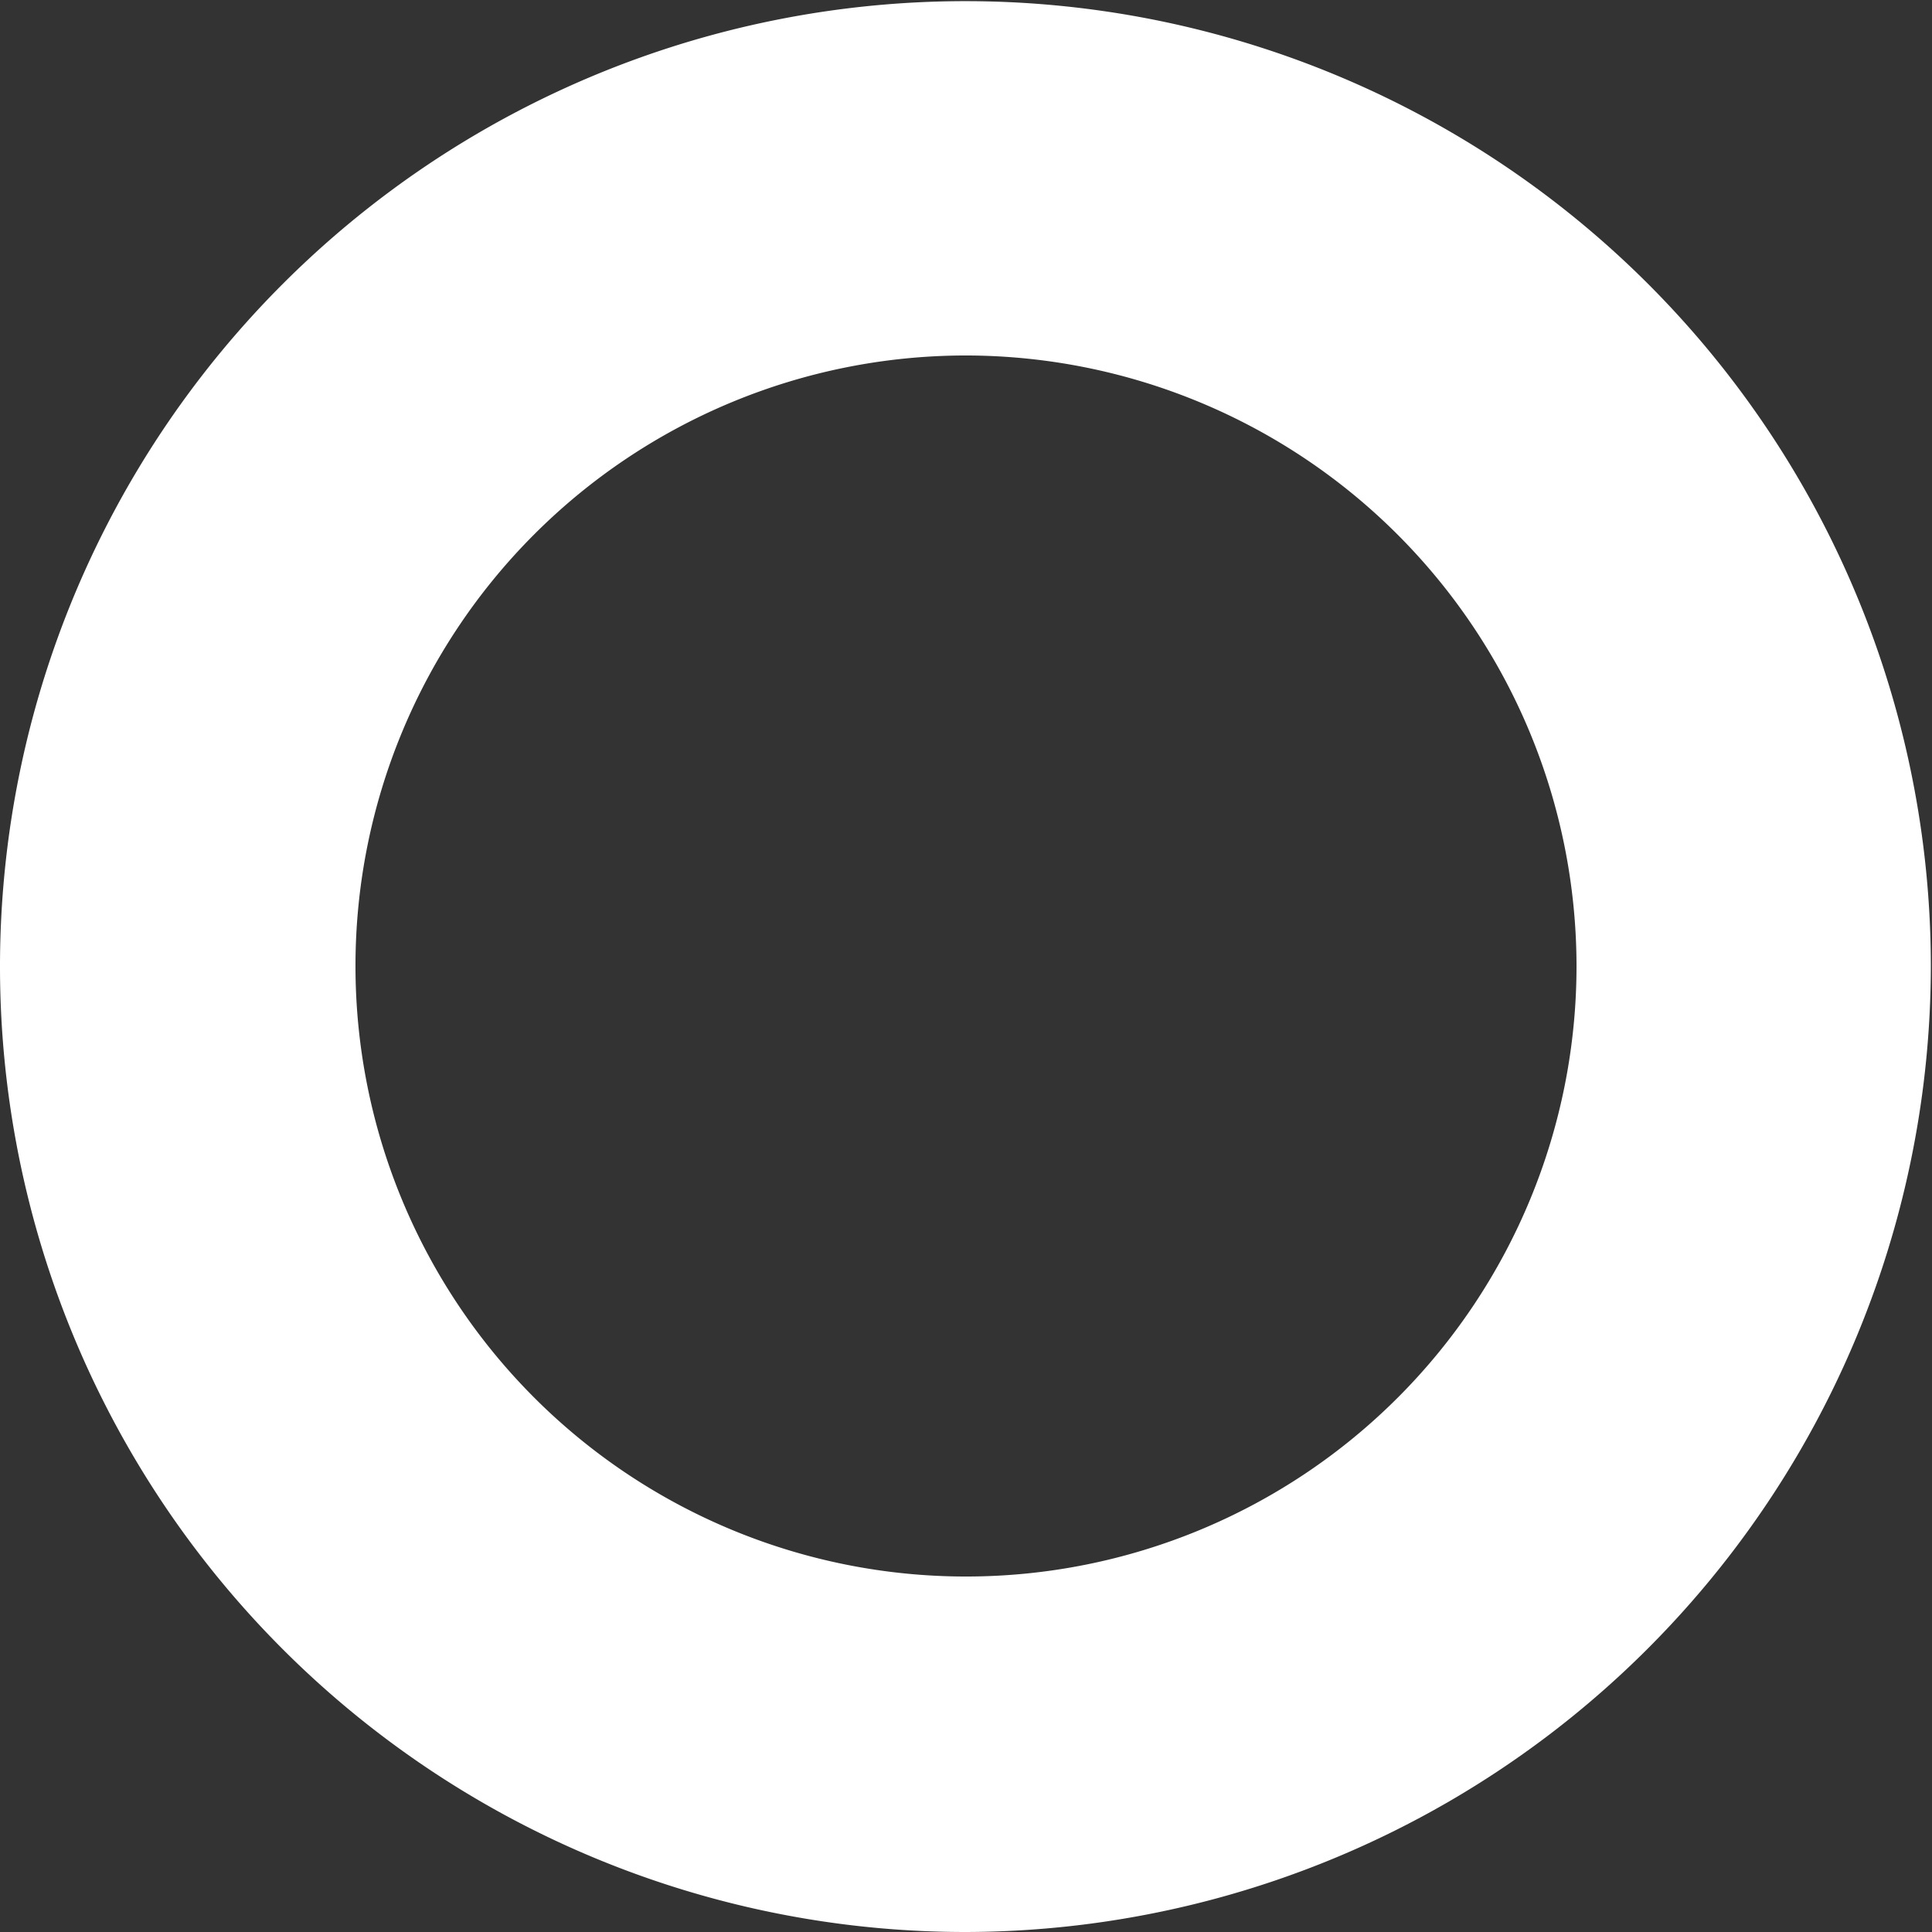
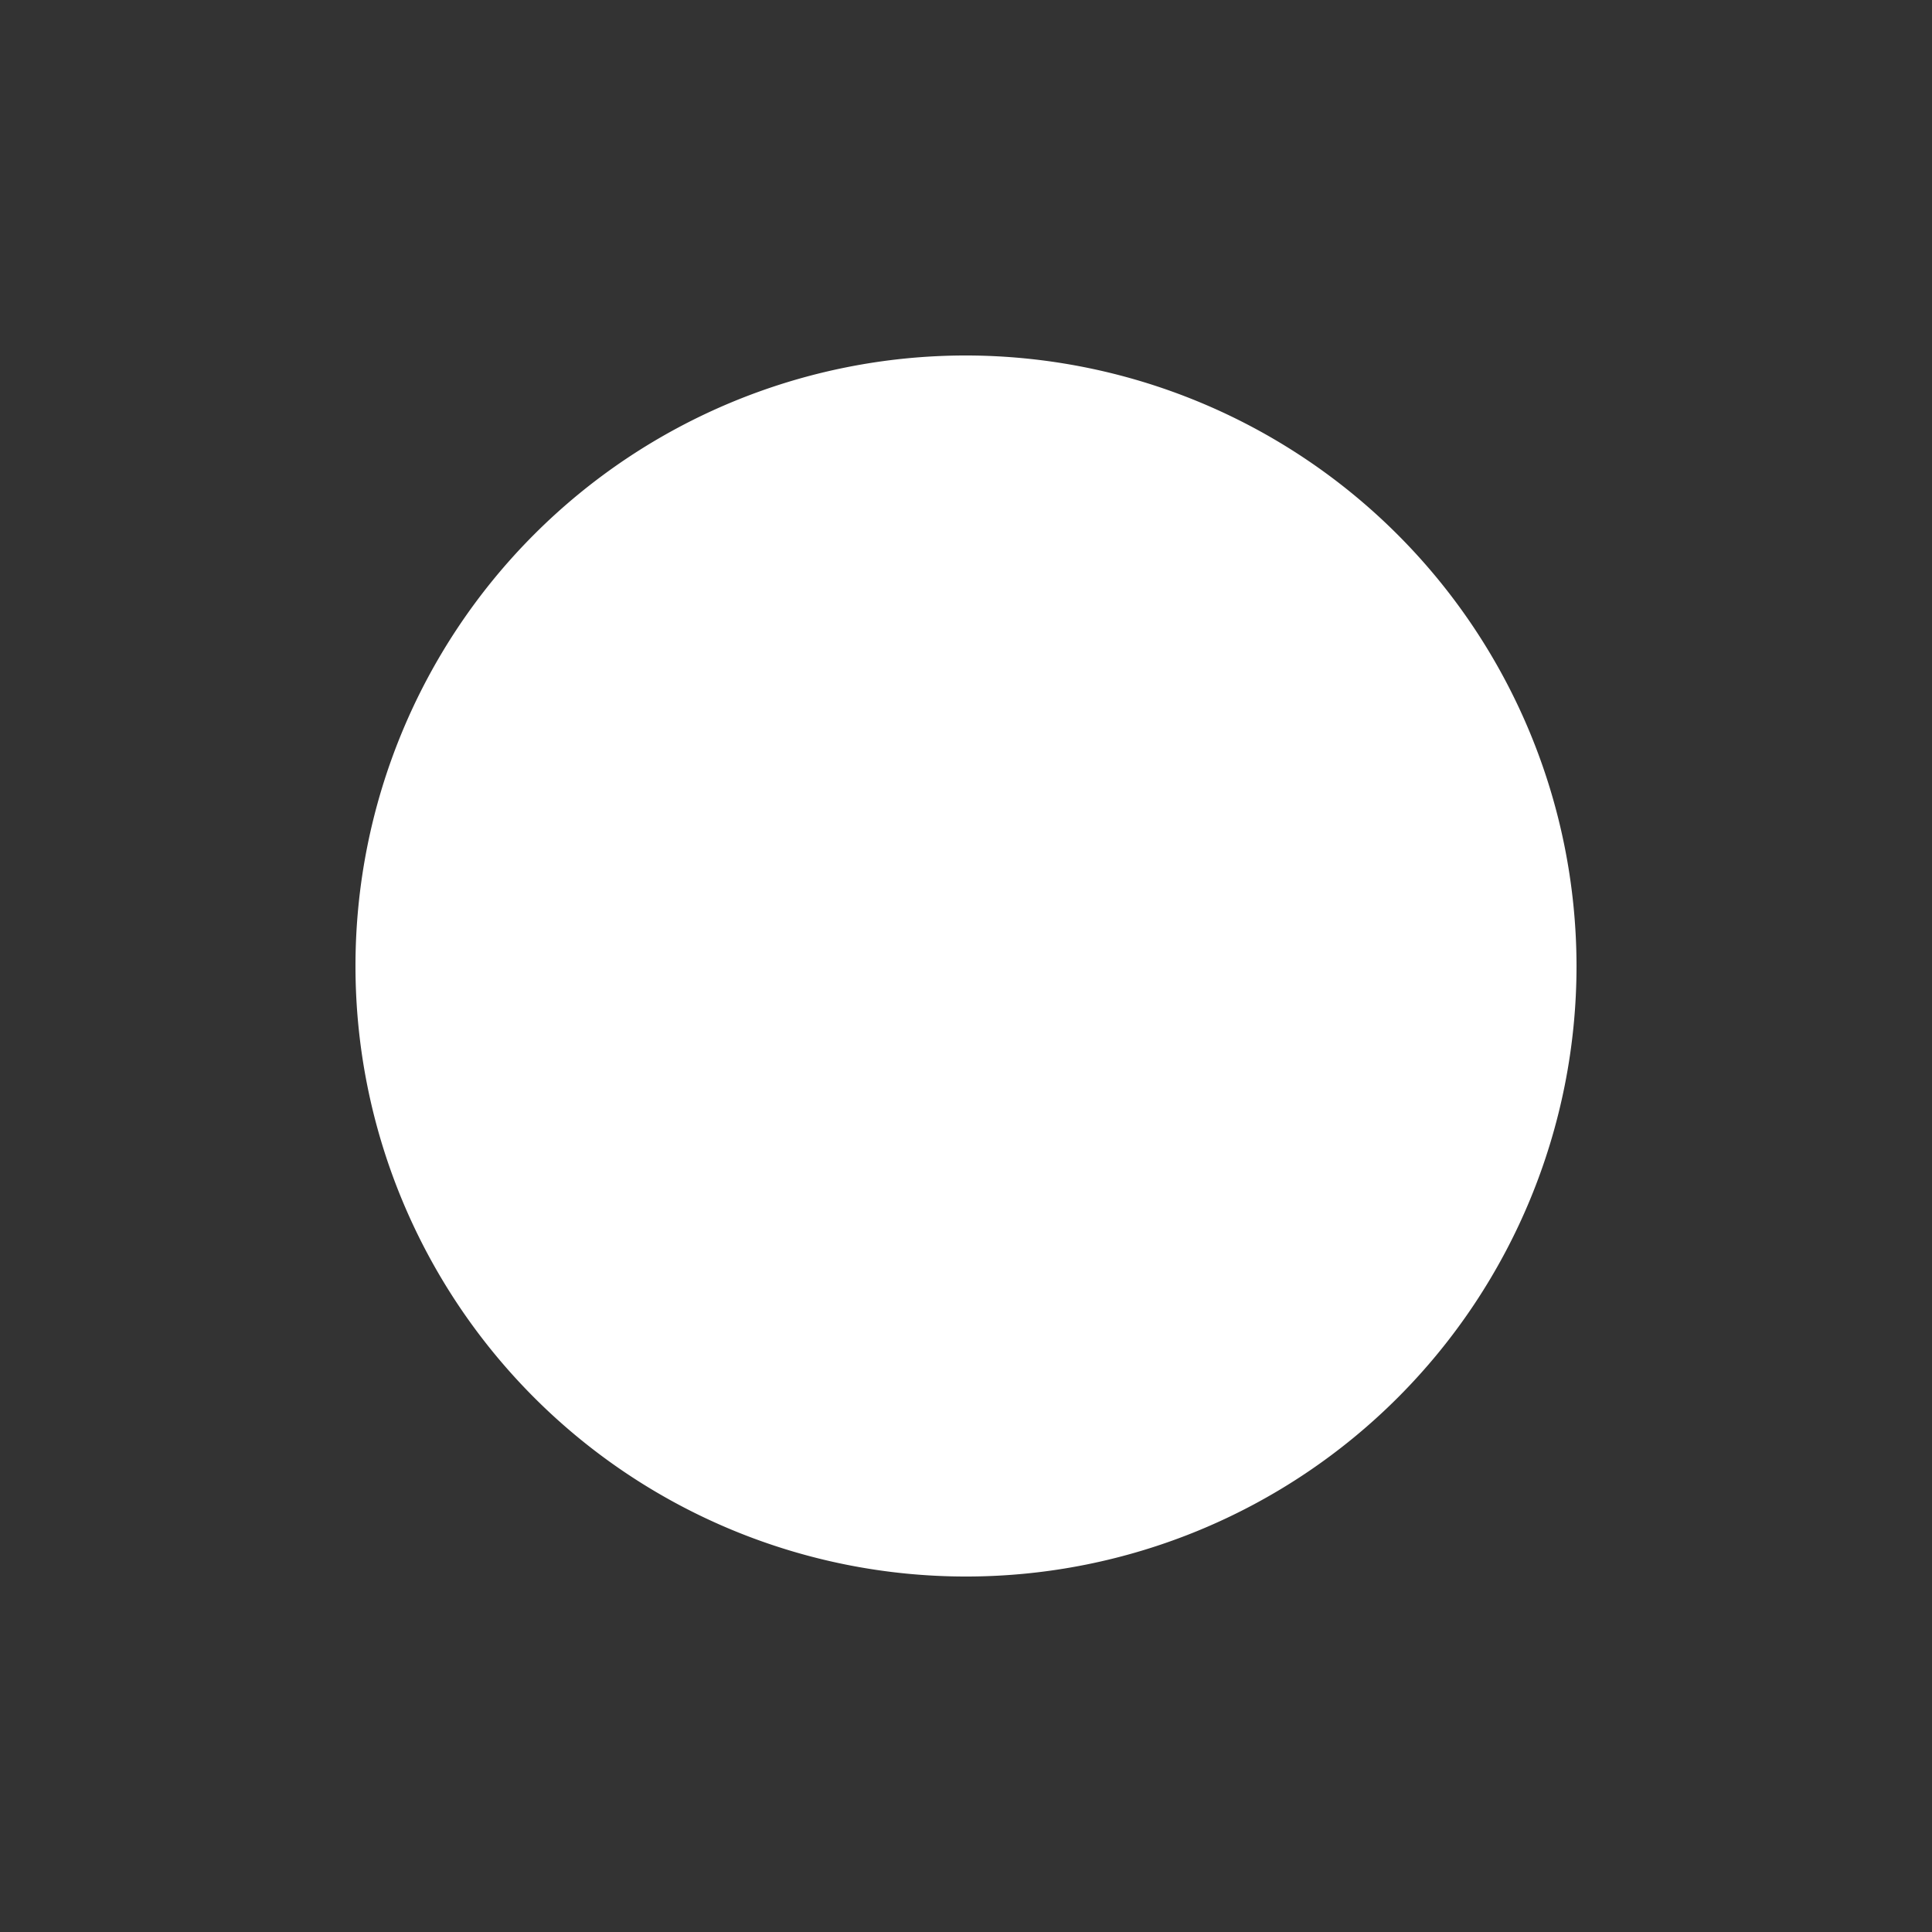
<svg xmlns="http://www.w3.org/2000/svg" id="Layer_1" data-name="Layer 1" viewBox="0 0 134.08 134.08">
  <rect x="0" y="0" width="134.08" height="134.08" fill="#333333" stroke="none" />
  <defs>
    <style>.cls-1{fill:#fff;}</style>
  </defs>
  <title>elem_1screen</title>
-   <path class="cls-1" d="M67,134.08a67,67,0,1,1,67-67A67.11,67.11,0,0,1,67,134.08ZM67,24.67A42.37,42.37,0,1,0,109.41,67,42.42,42.42,0,0,0,67,24.67Z" />
+   <path class="cls-1" d="M67,134.08A67.11,67.11,0,0,1,67,134.08ZM67,24.67A42.37,42.37,0,1,0,109.41,67,42.42,42.42,0,0,0,67,24.67Z" />
</svg>